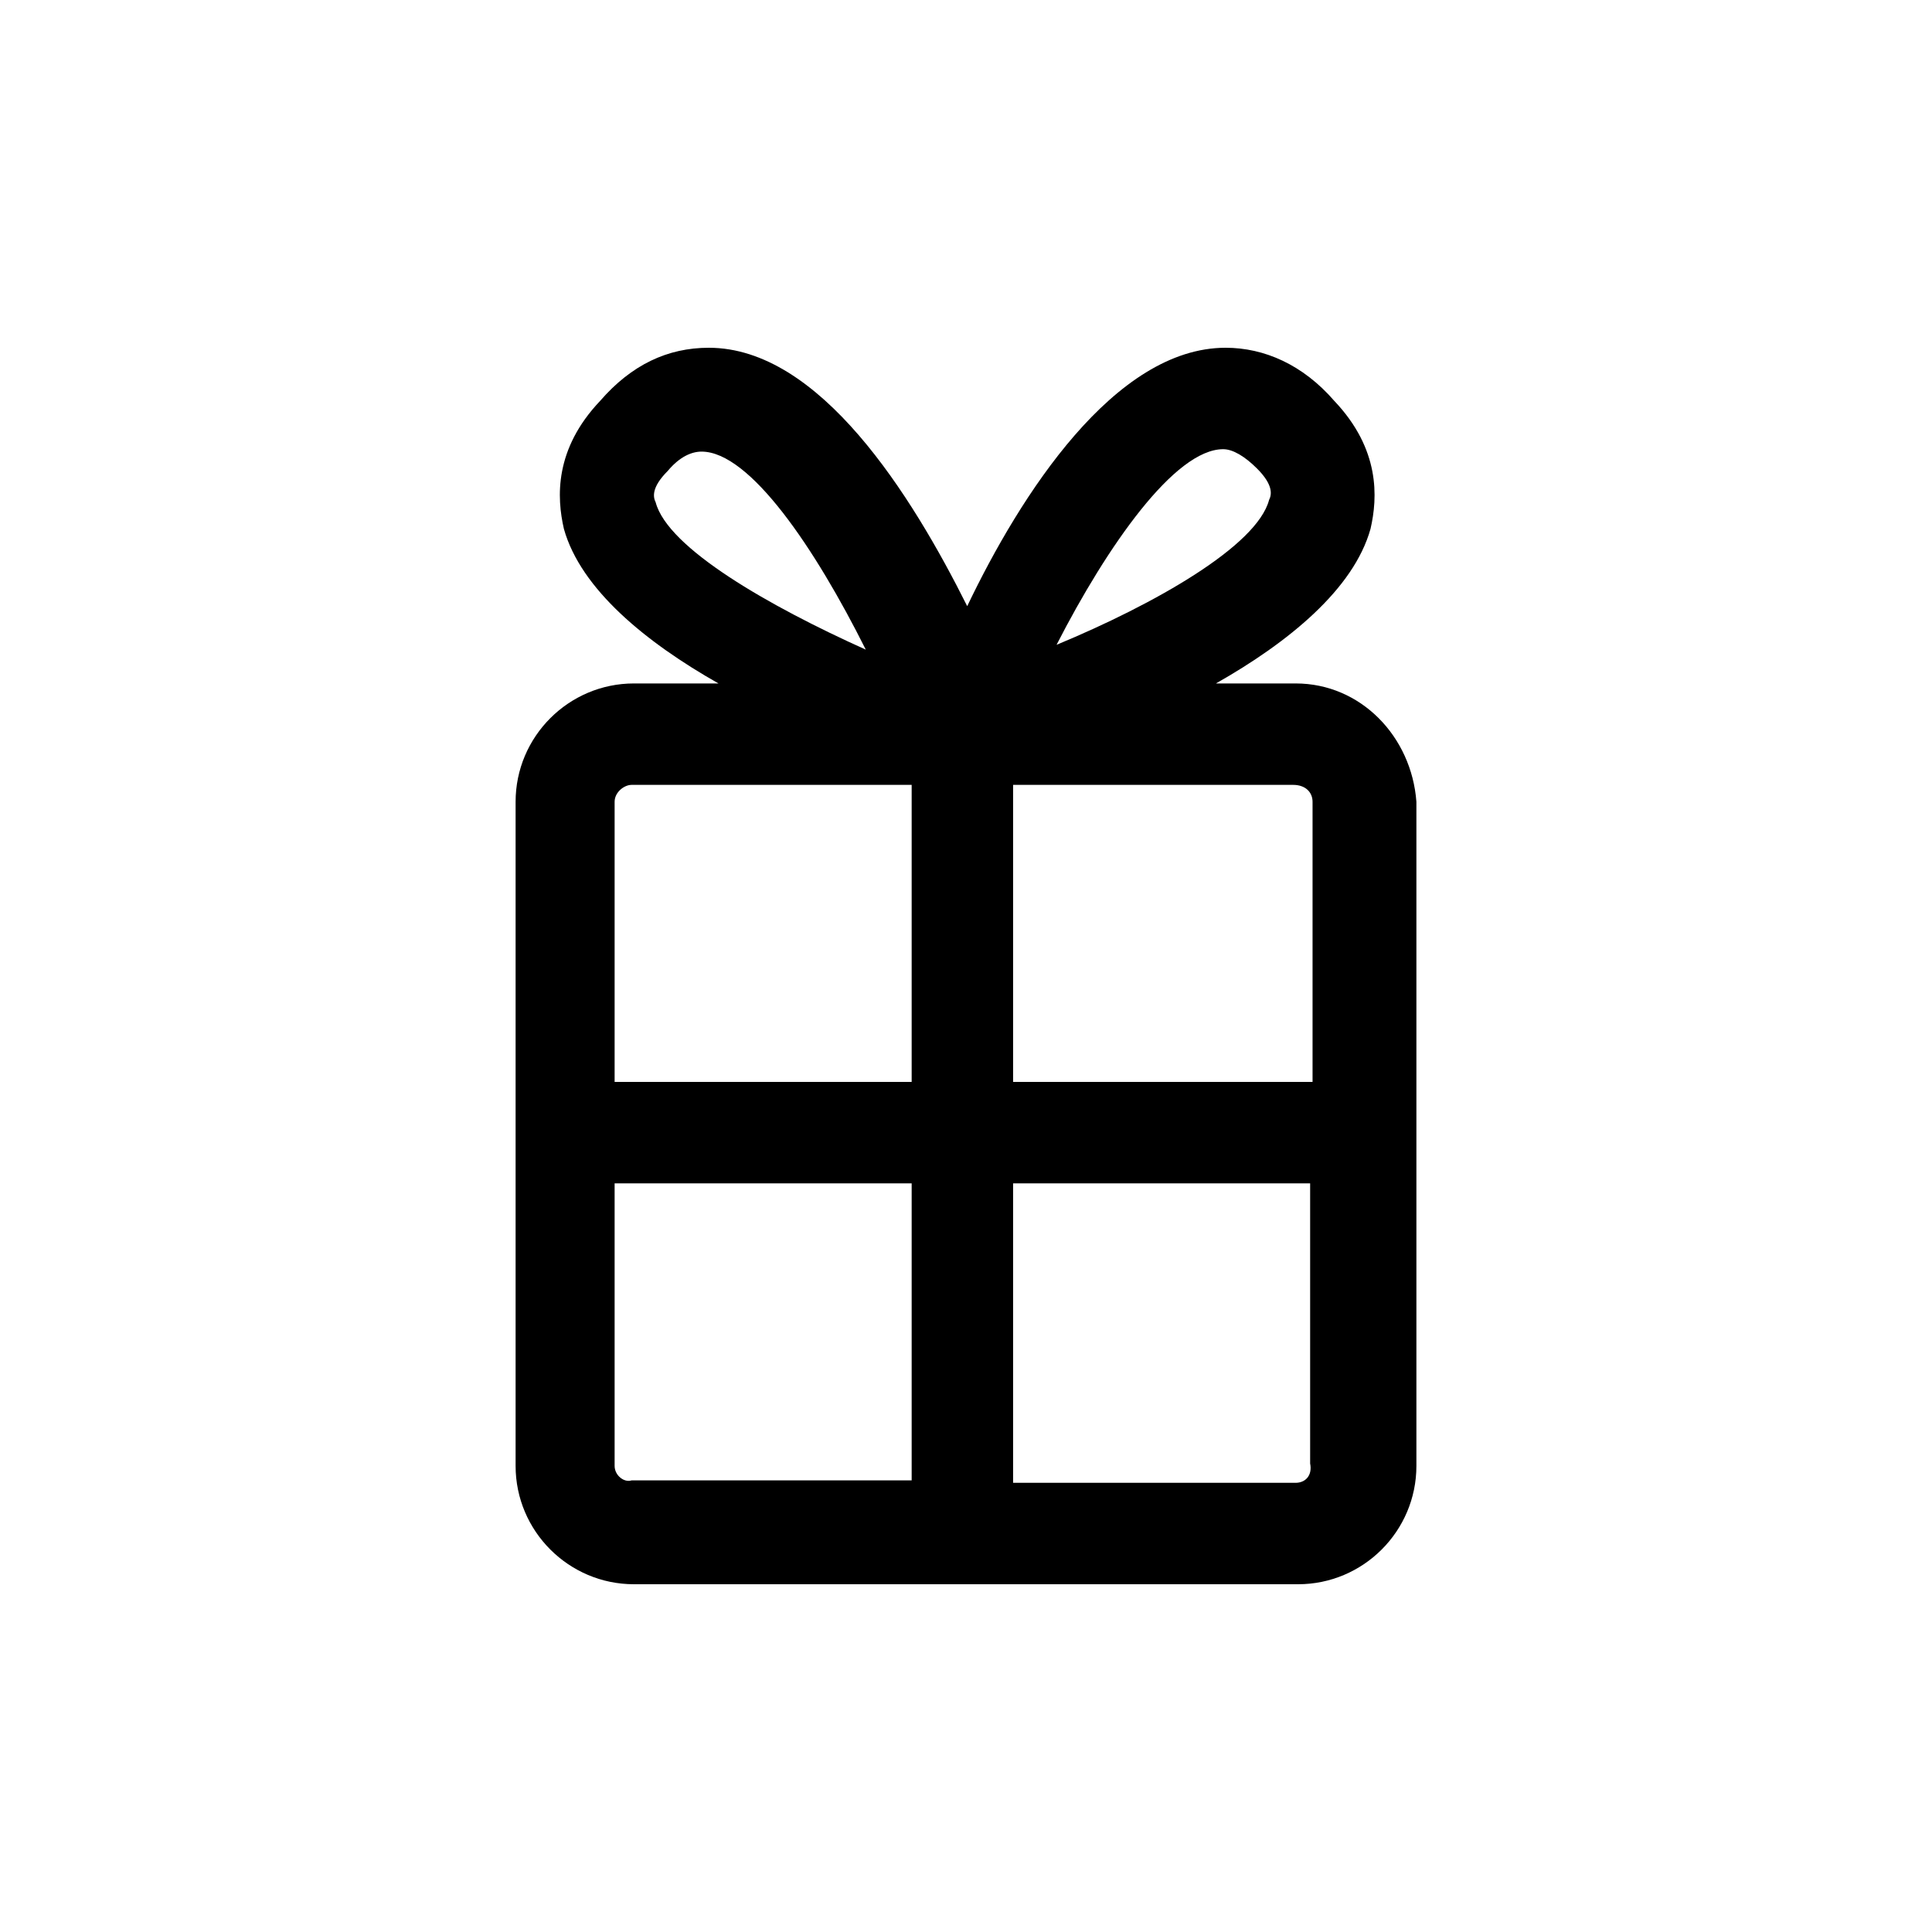
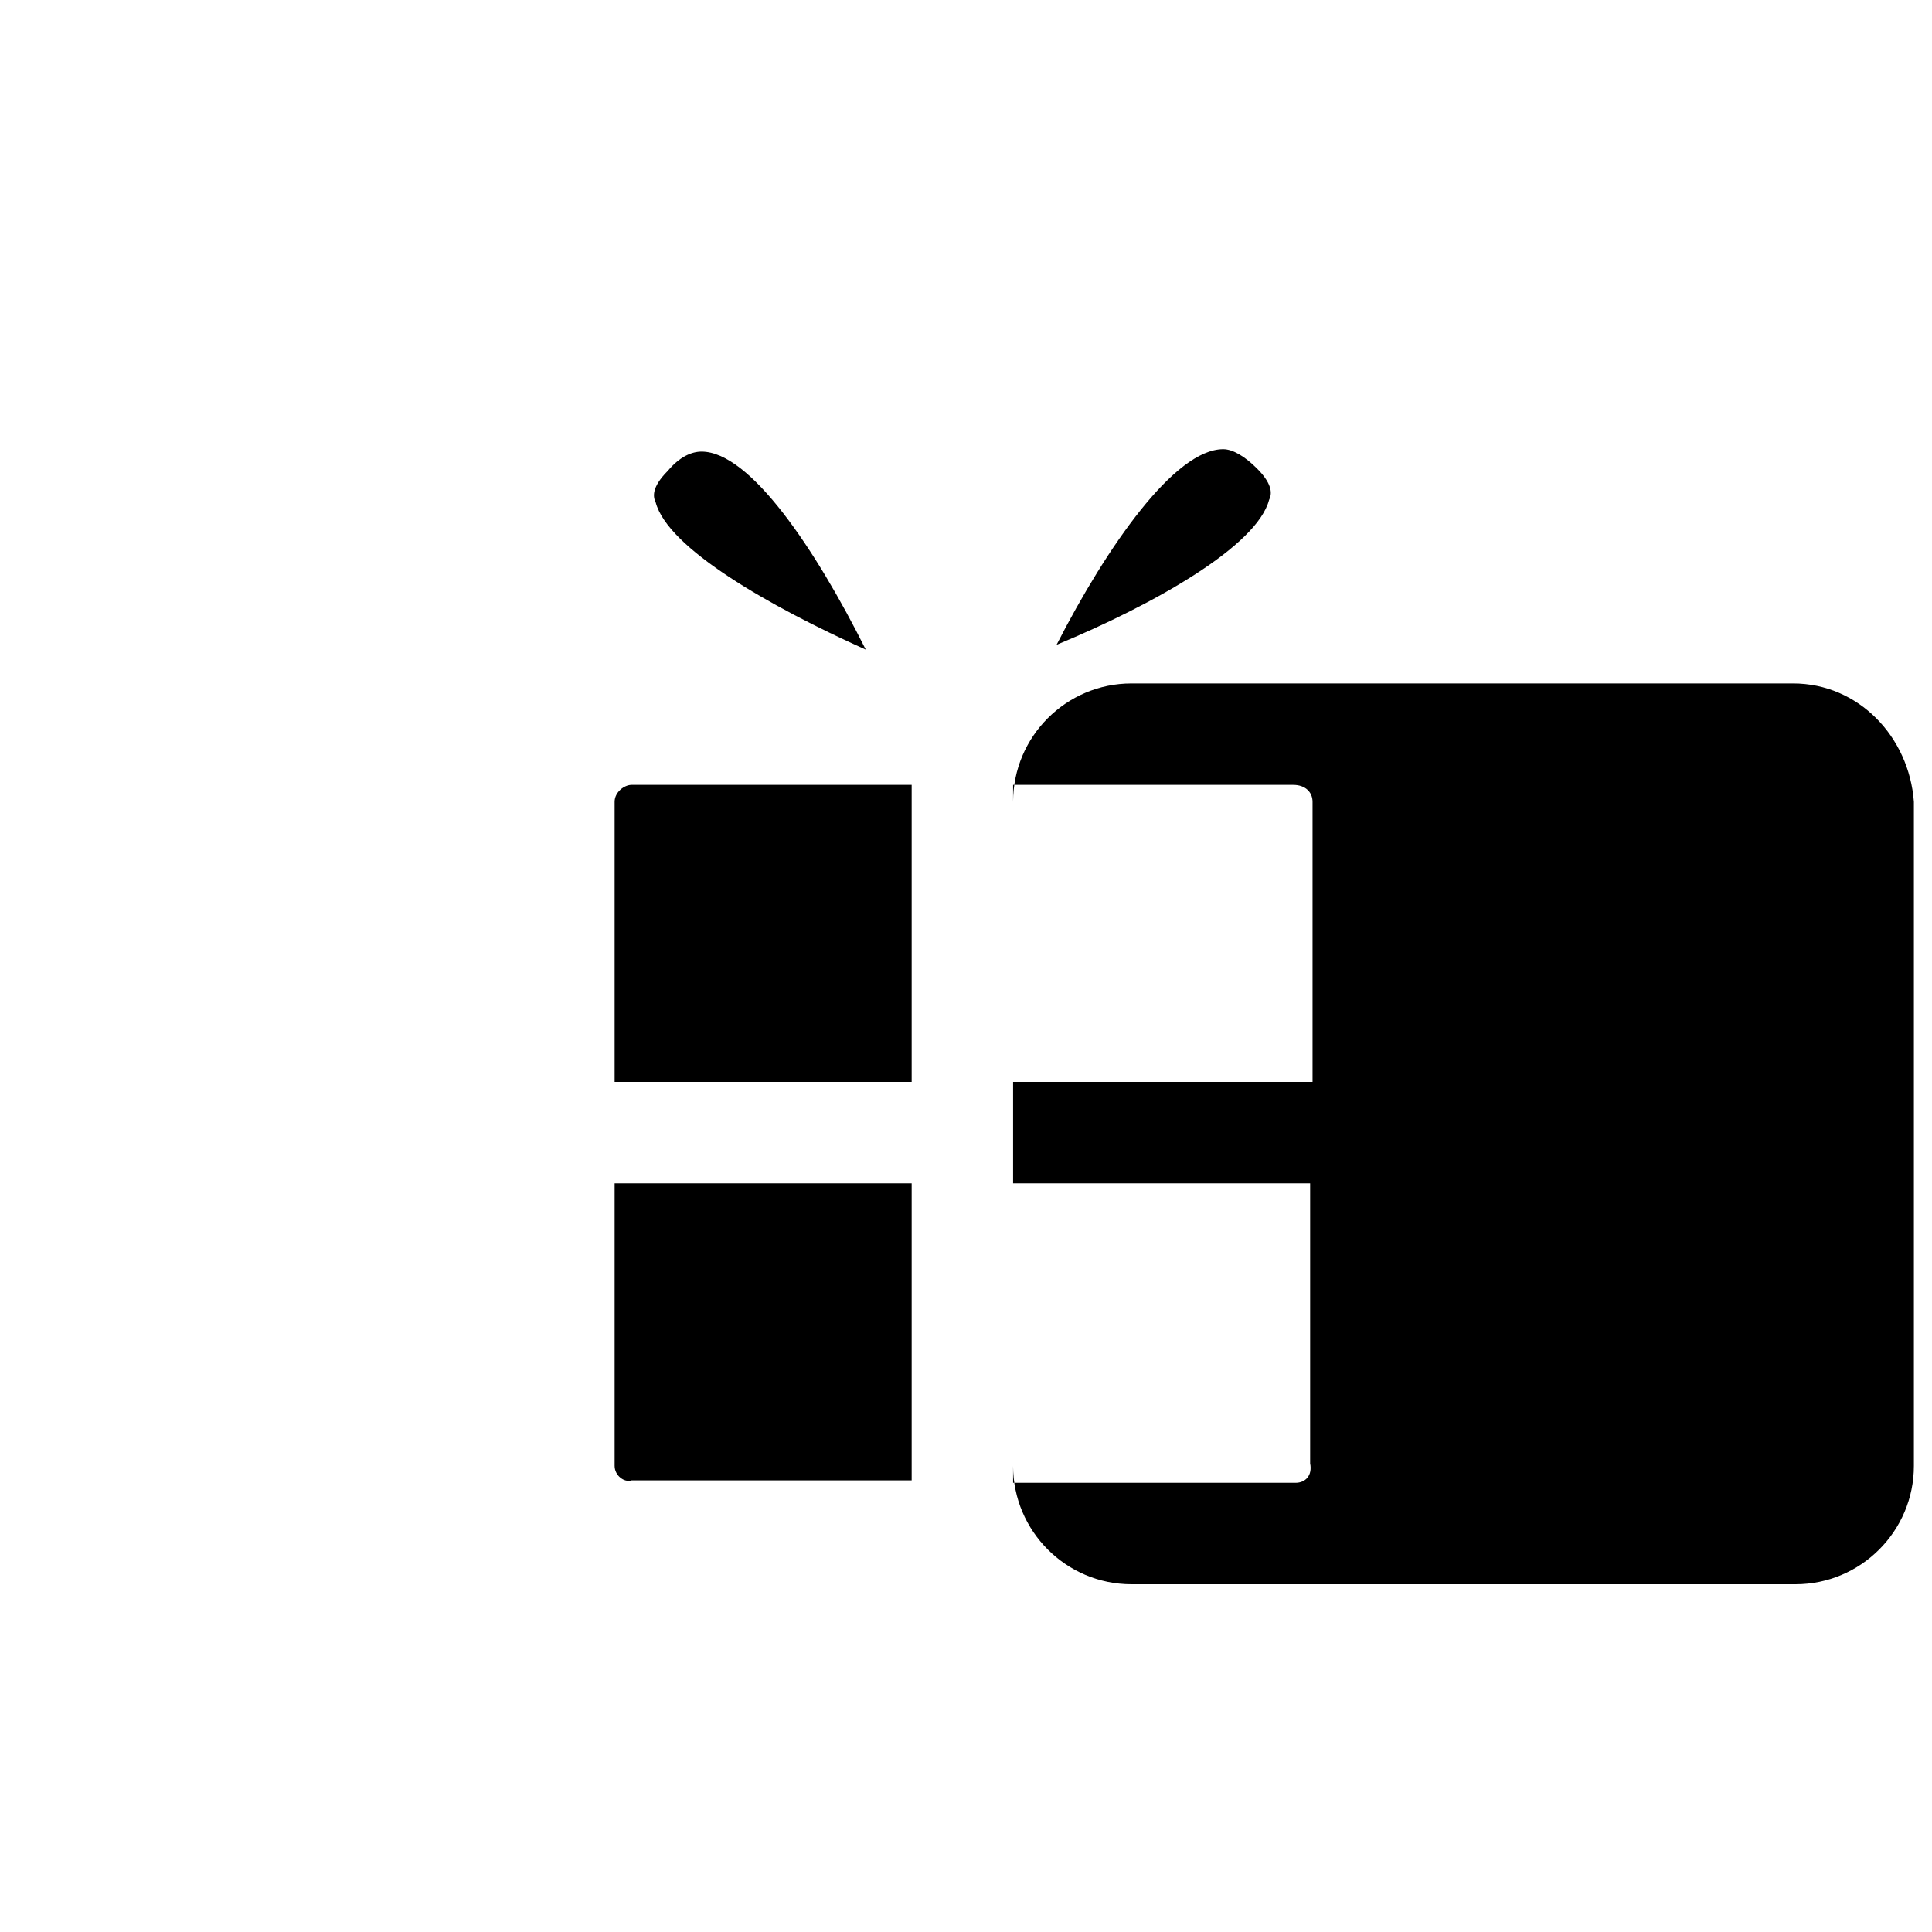
<svg xmlns="http://www.w3.org/2000/svg" fill="#000000" width="800px" height="800px" viewBox="-8.5 0 32 32" version="1.1">
  <title>gift</title>
-   <path d="M12.96 11.32h-1.32c1.2-0.68 2.28-1.56 2.56-2.56 0.12-0.52 0.16-1.32-0.6-2.12-0.52-0.6-1.16-0.88-1.8-0.88-1.84 0-3.4 2.44-4.28 4.28-0.92-1.84-2.44-4.28-4.28-4.28-0.68 0-1.28 0.28-1.8 0.88-0.76 0.8-0.72 1.6-0.6 2.12 0.28 1 1.36 1.88 2.56 2.56h-1.4c-1.080 0-1.96 0.88-1.96 1.96v11c0 1.080 0.88 1.96 1.96 1.96h11c1.080 0 1.96-0.88 1.96-1.96v-11c-0.080-1.080-0.92-1.96-2-1.96zM13.24 13.28v4.64h-4.96v-4.92h4.64c0.2 0 0.32 0.12 0.32 0.28zM11.76 7.44c0.16 0 0.36 0.12 0.56 0.32 0.28 0.28 0.24 0.44 0.2 0.52-0.2 0.76-1.88 1.72-3.52 2.4 0.84-1.64 1.96-3.24 2.76-3.24zM2.36 8.32c-0.040-0.080-0.080-0.24 0.2-0.52 0.2-0.24 0.4-0.32 0.56-0.32 0.8 0 1.88 1.6 2.72 3.28-1.6-0.72-3.28-1.68-3.48-2.44zM1.96 13h4.64v4.92h-4.92v-4.64c0-0.16 0.16-0.28 0.28-0.28zM1.68 24.28v-4.68h4.92v4.92h-4.64c-0.12 0.040-0.28-0.080-0.28-0.24zM12.96 24.56h-4.68v-4.96h4.92v4.64c0.040 0.2-0.080 0.32-0.24 0.32z" />
+   <path d="M12.96 11.32h-1.32h-1.4c-1.080 0-1.96 0.88-1.96 1.96v11c0 1.080 0.88 1.96 1.96 1.96h11c1.080 0 1.96-0.88 1.96-1.96v-11c-0.080-1.080-0.92-1.96-2-1.96zM13.24 13.28v4.64h-4.96v-4.92h4.64c0.2 0 0.32 0.12 0.32 0.28zM11.76 7.44c0.16 0 0.36 0.12 0.56 0.32 0.28 0.28 0.24 0.44 0.2 0.52-0.2 0.76-1.88 1.72-3.52 2.4 0.84-1.64 1.96-3.24 2.76-3.24zM2.36 8.32c-0.040-0.080-0.080-0.24 0.2-0.52 0.2-0.24 0.4-0.32 0.56-0.32 0.8 0 1.88 1.6 2.72 3.28-1.6-0.72-3.28-1.68-3.48-2.44zM1.96 13h4.64v4.92h-4.92v-4.64c0-0.16 0.16-0.28 0.28-0.28zM1.68 24.28v-4.68h4.92v4.92h-4.64c-0.12 0.040-0.28-0.080-0.28-0.24zM12.96 24.56h-4.68v-4.96h4.92v4.64c0.040 0.2-0.080 0.32-0.24 0.32z" />
</svg>